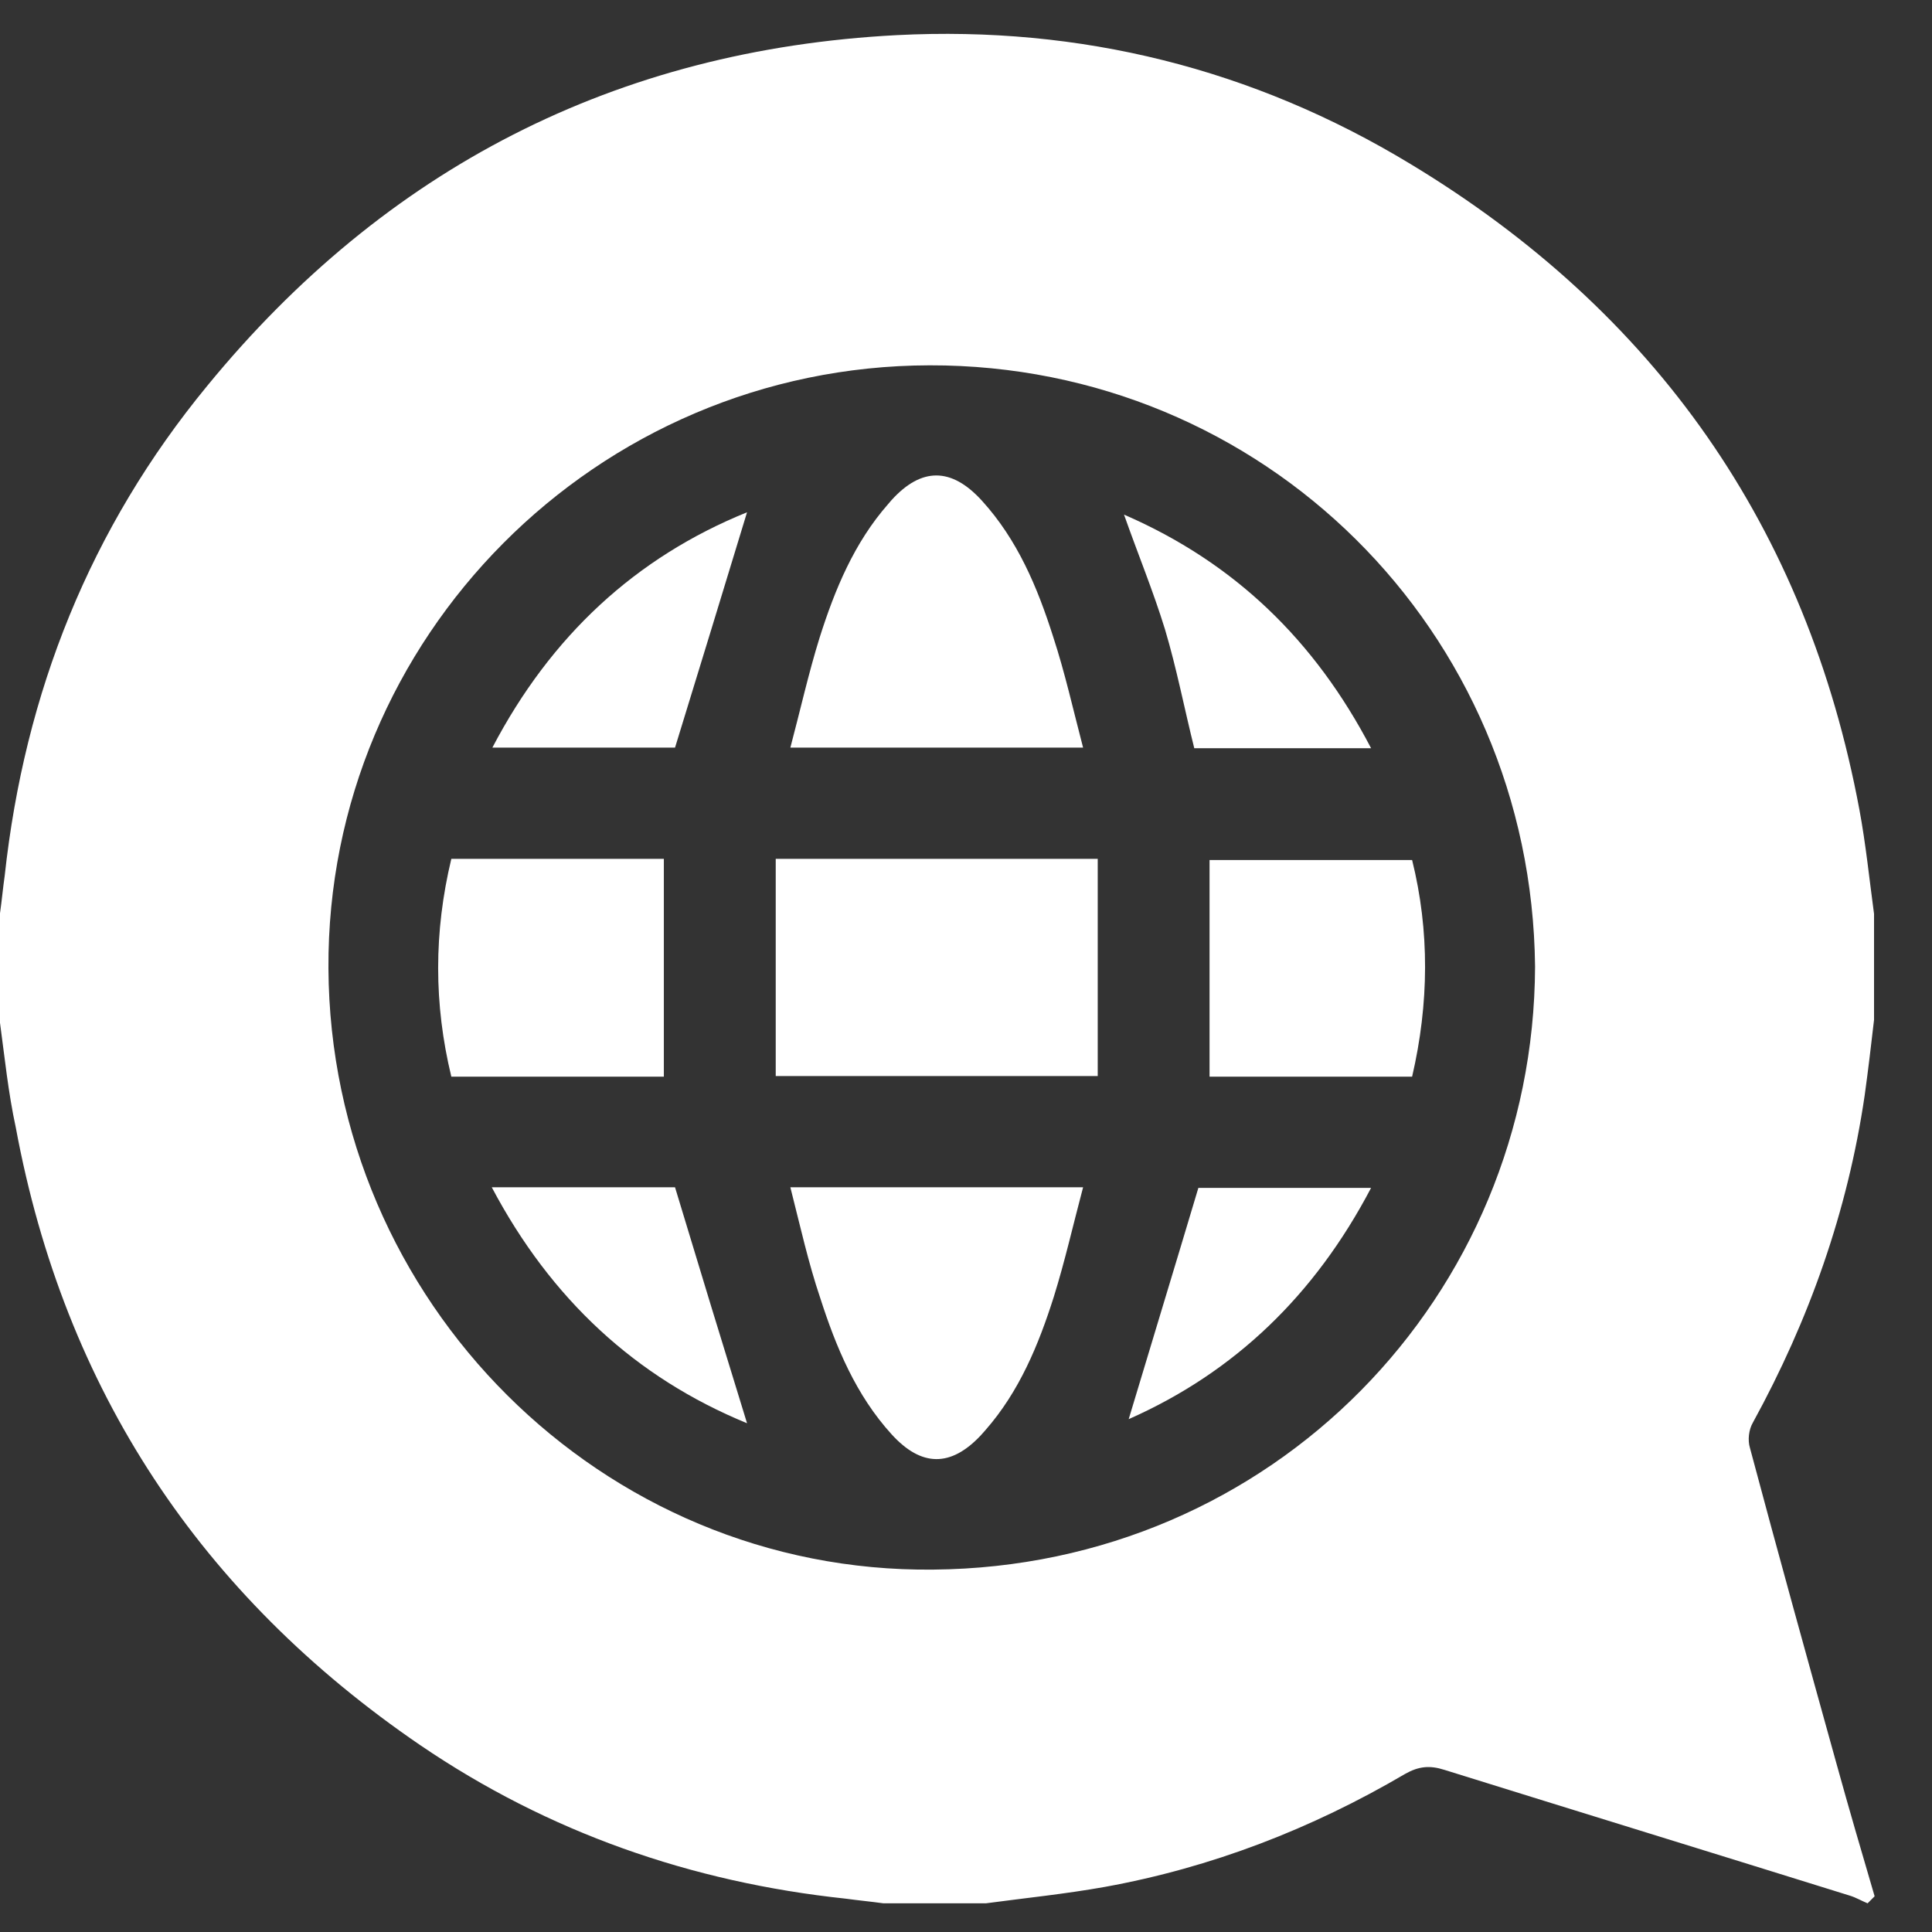
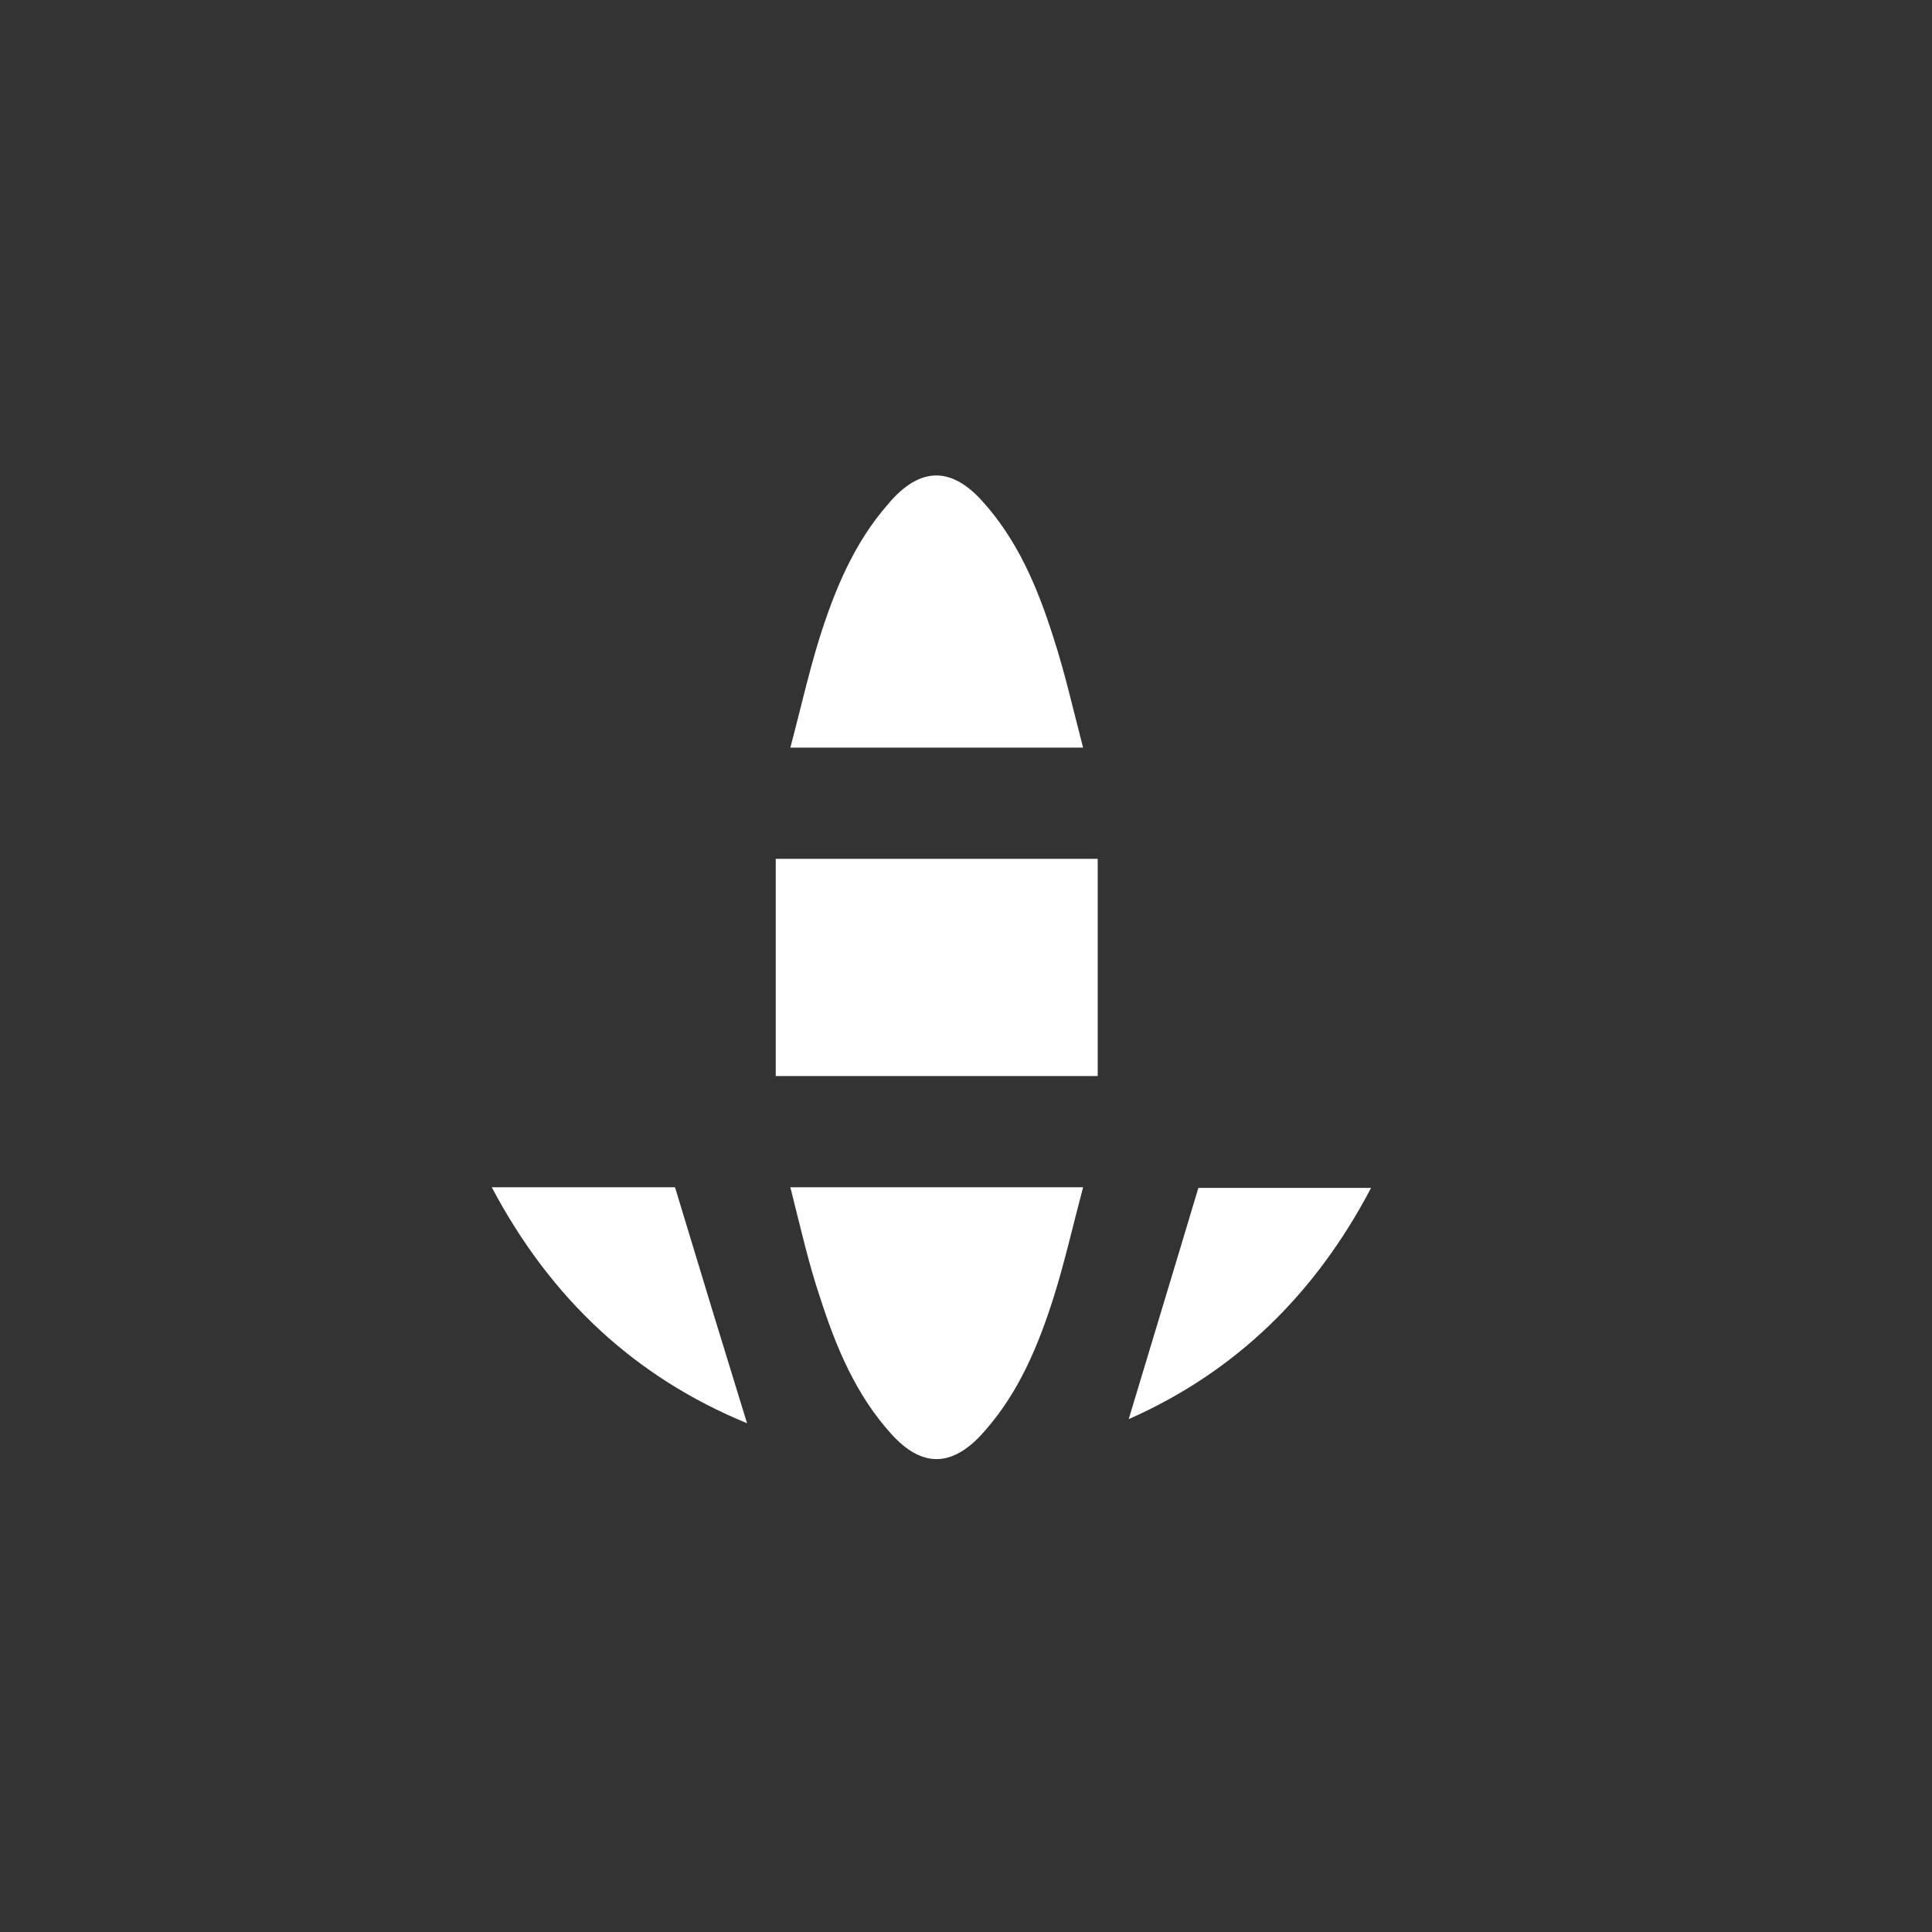
<svg xmlns="http://www.w3.org/2000/svg" width="33" height="33" viewBox="0 0 33 33" fill="none">
  <rect x="0" y="0" width="33" height="33" fill="#333333" stroke="none" />
-   <path d="M0 17.47C0 16.85 0 16.22 0 15.6C0.03 15.39 0.05 15.17 0.08 14.96C0.42 11.83 1.54 9.02 3.54 6.59C6.58 2.88 10.52 0.85 15.32 0.6C18.45 0.44 21.4 1.17 24.09 2.8C28.28 5.33 30.86 9.01 31.76 13.83C31.87 14.42 31.93 15.02 32.01 15.61C32.01 16.21 32.01 16.82 32.01 17.42C31.96 17.85 31.91 18.28 31.85 18.71C31.56 20.69 30.9 22.55 29.94 24.3C29.87 24.42 29.85 24.6 29.89 24.73C30.37 26.53 30.87 28.33 31.37 30.13C31.58 30.89 31.8 31.64 32.02 32.39C31.98 32.43 31.94 32.47 31.9 32.51C31.8 32.47 31.7 32.41 31.6 32.38C29.29 31.66 26.98 30.95 24.67 30.23C24.42 30.15 24.23 30.17 24 30.3C22.4 31.24 20.69 31.9 18.87 32.23C18.2 32.35 17.51 32.42 16.84 32.51C16.26 32.51 15.67 32.51 15.09 32.51C14.87 32.48 14.66 32.46 14.44 32.43C11.81 32.15 9.37 31.3 7.18 29.81C3.43 27.25 1.1 23.74 0.27 19.26C0.14 18.66 0.08 18.06 0 17.47ZM26.22 16.51C26.16 10.76 21.57 6.23 15.88 6.24C10.18 6.25 5.58 10.9 5.61 16.54C5.64 22.23 10.28 26.87 15.94 26.81C21.74 26.76 26.2 22.13 26.22 16.51Z" fill="white" />
  <path d="M13.25 14.67C15.1 14.67 16.89 14.67 18.75 14.67C18.75 15.9 18.75 17.13 18.75 18.38C16.92 18.38 15.11 18.38 13.25 18.38C13.25 17.16 13.25 15.93 13.25 14.67Z" fill="white" />
  <path d="M18.5 12.77C16.8 12.77 15.18 12.77 13.5 12.77C13.67 12.13 13.81 11.5 14 10.89C14.26 10.07 14.59 9.27 15.17 8.61C15.19 8.59 15.21 8.56 15.23 8.54C15.74 7.98 16.25 7.98 16.77 8.55C17.38 9.22 17.72 10.03 17.99 10.88C18.19 11.49 18.33 12.12 18.5 12.77Z" fill="white" />
  <path d="M13.5 20.28C15.19 20.28 16.81 20.28 18.5 20.28C18.33 20.92 18.19 21.54 18 22.15C17.74 22.97 17.41 23.77 16.83 24.43C16.8 24.46 16.78 24.49 16.75 24.52C16.24 25.06 15.74 25.06 15.23 24.5C14.62 23.83 14.28 23.01 14.01 22.17C13.81 21.58 13.67 20.95 13.5 20.28Z" fill="white" />
-   <path d="M11.339 18.39C10.139 18.39 8.929 18.39 7.709 18.39C7.409 17.15 7.409 15.92 7.709 14.67C8.919 14.67 10.129 14.67 11.339 14.67C11.339 15.9 11.339 17.13 11.339 18.39Z" fill="white" />
-   <path d="M24.12 18.39C22.96 18.39 21.81 18.39 20.66 18.39C20.66 17.15 20.66 15.93 20.66 14.69C21.79 14.69 22.94 14.69 24.12 14.69C24.42 15.9 24.41 17.14 24.12 18.39Z" fill="white" />
-   <path d="M8.41 12.77C9.41 10.86 10.86 9.52 12.76 8.75C12.36 10.07 11.95 11.4 11.53 12.77C10.57 12.77 9.52 12.77 8.41 12.77Z" fill="white" />
  <path d="M8.4 20.28C9.51 20.28 10.55 20.28 11.53 20.28C11.94 21.64 12.35 22.98 12.76 24.31C10.86 23.53 9.41 22.19 8.4 20.28Z" fill="white" />
-   <path d="M23.419 12.78C22.369 12.78 21.389 12.78 20.399 12.78C20.229 12.1 20.099 11.42 19.899 10.75C19.699 10.1 19.439 9.47 19.199 8.79C21.089 9.61 22.459 10.94 23.419 12.78Z" fill="white" />
  <path d="M19.279 24.24C19.669 22.94 20.069 21.63 20.469 20.29C21.389 20.29 22.379 20.29 23.419 20.29C22.459 22.12 21.089 23.44 19.279 24.24Z" fill="white" />
</svg>